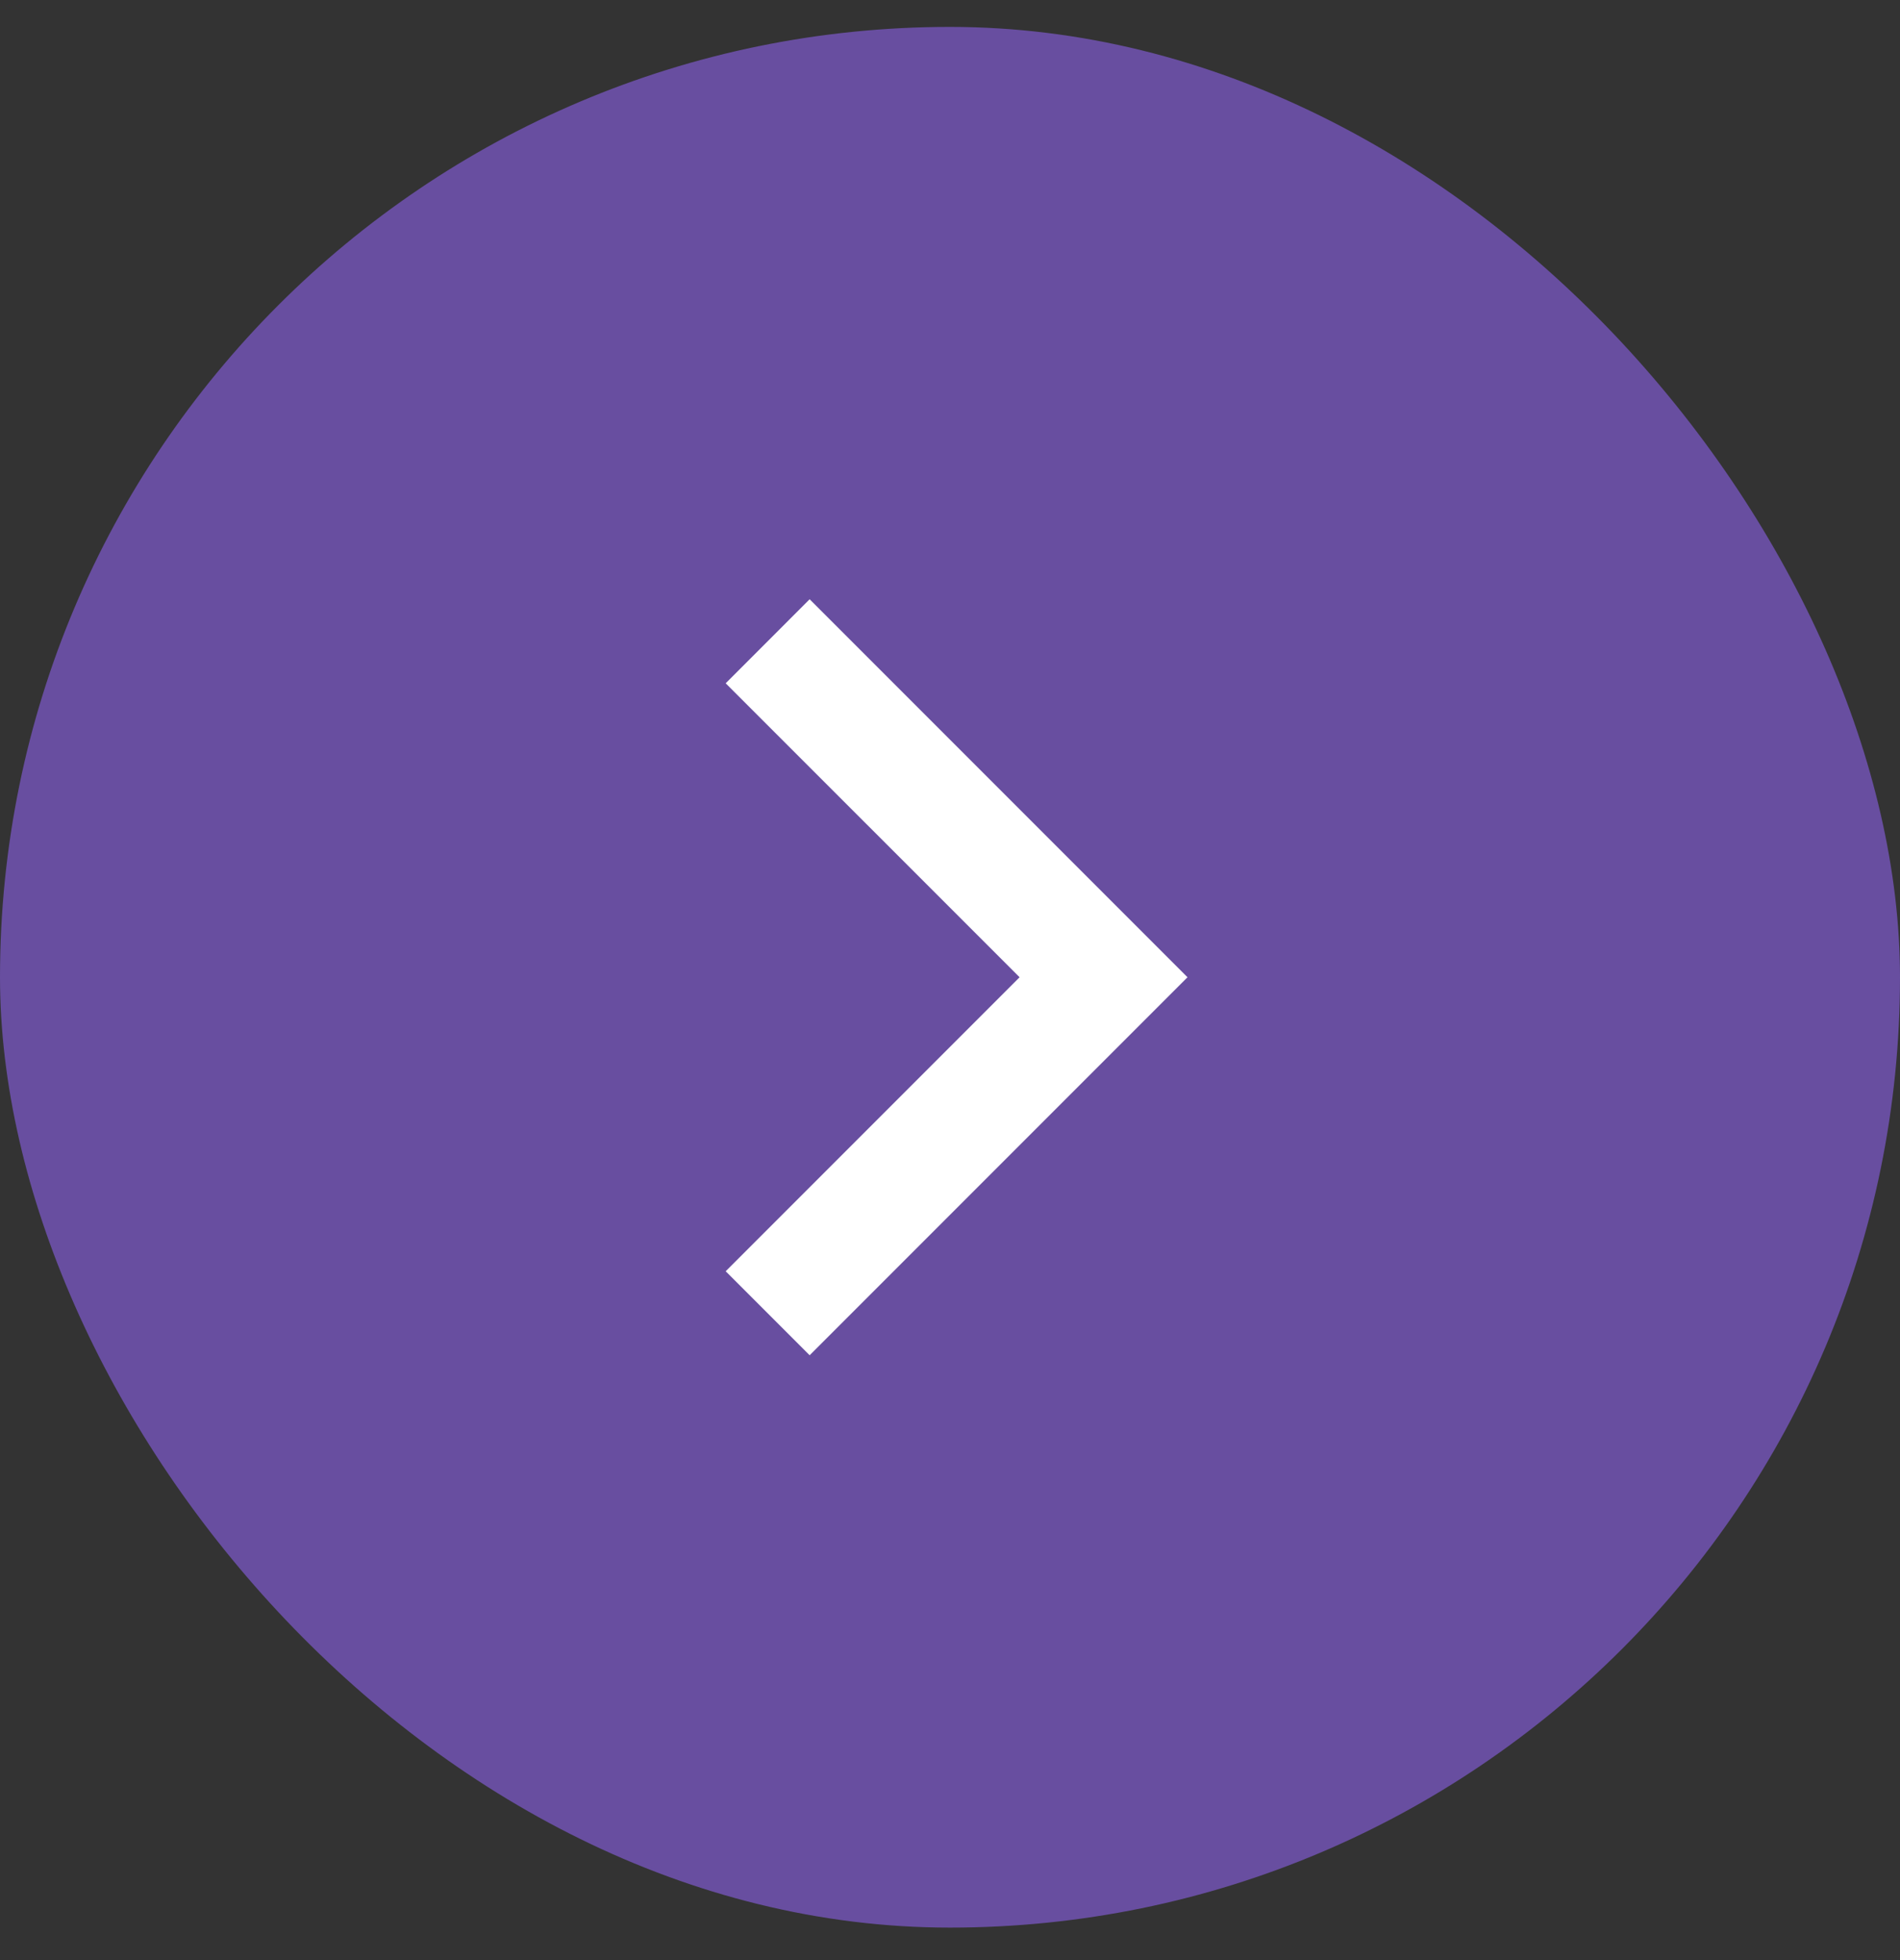
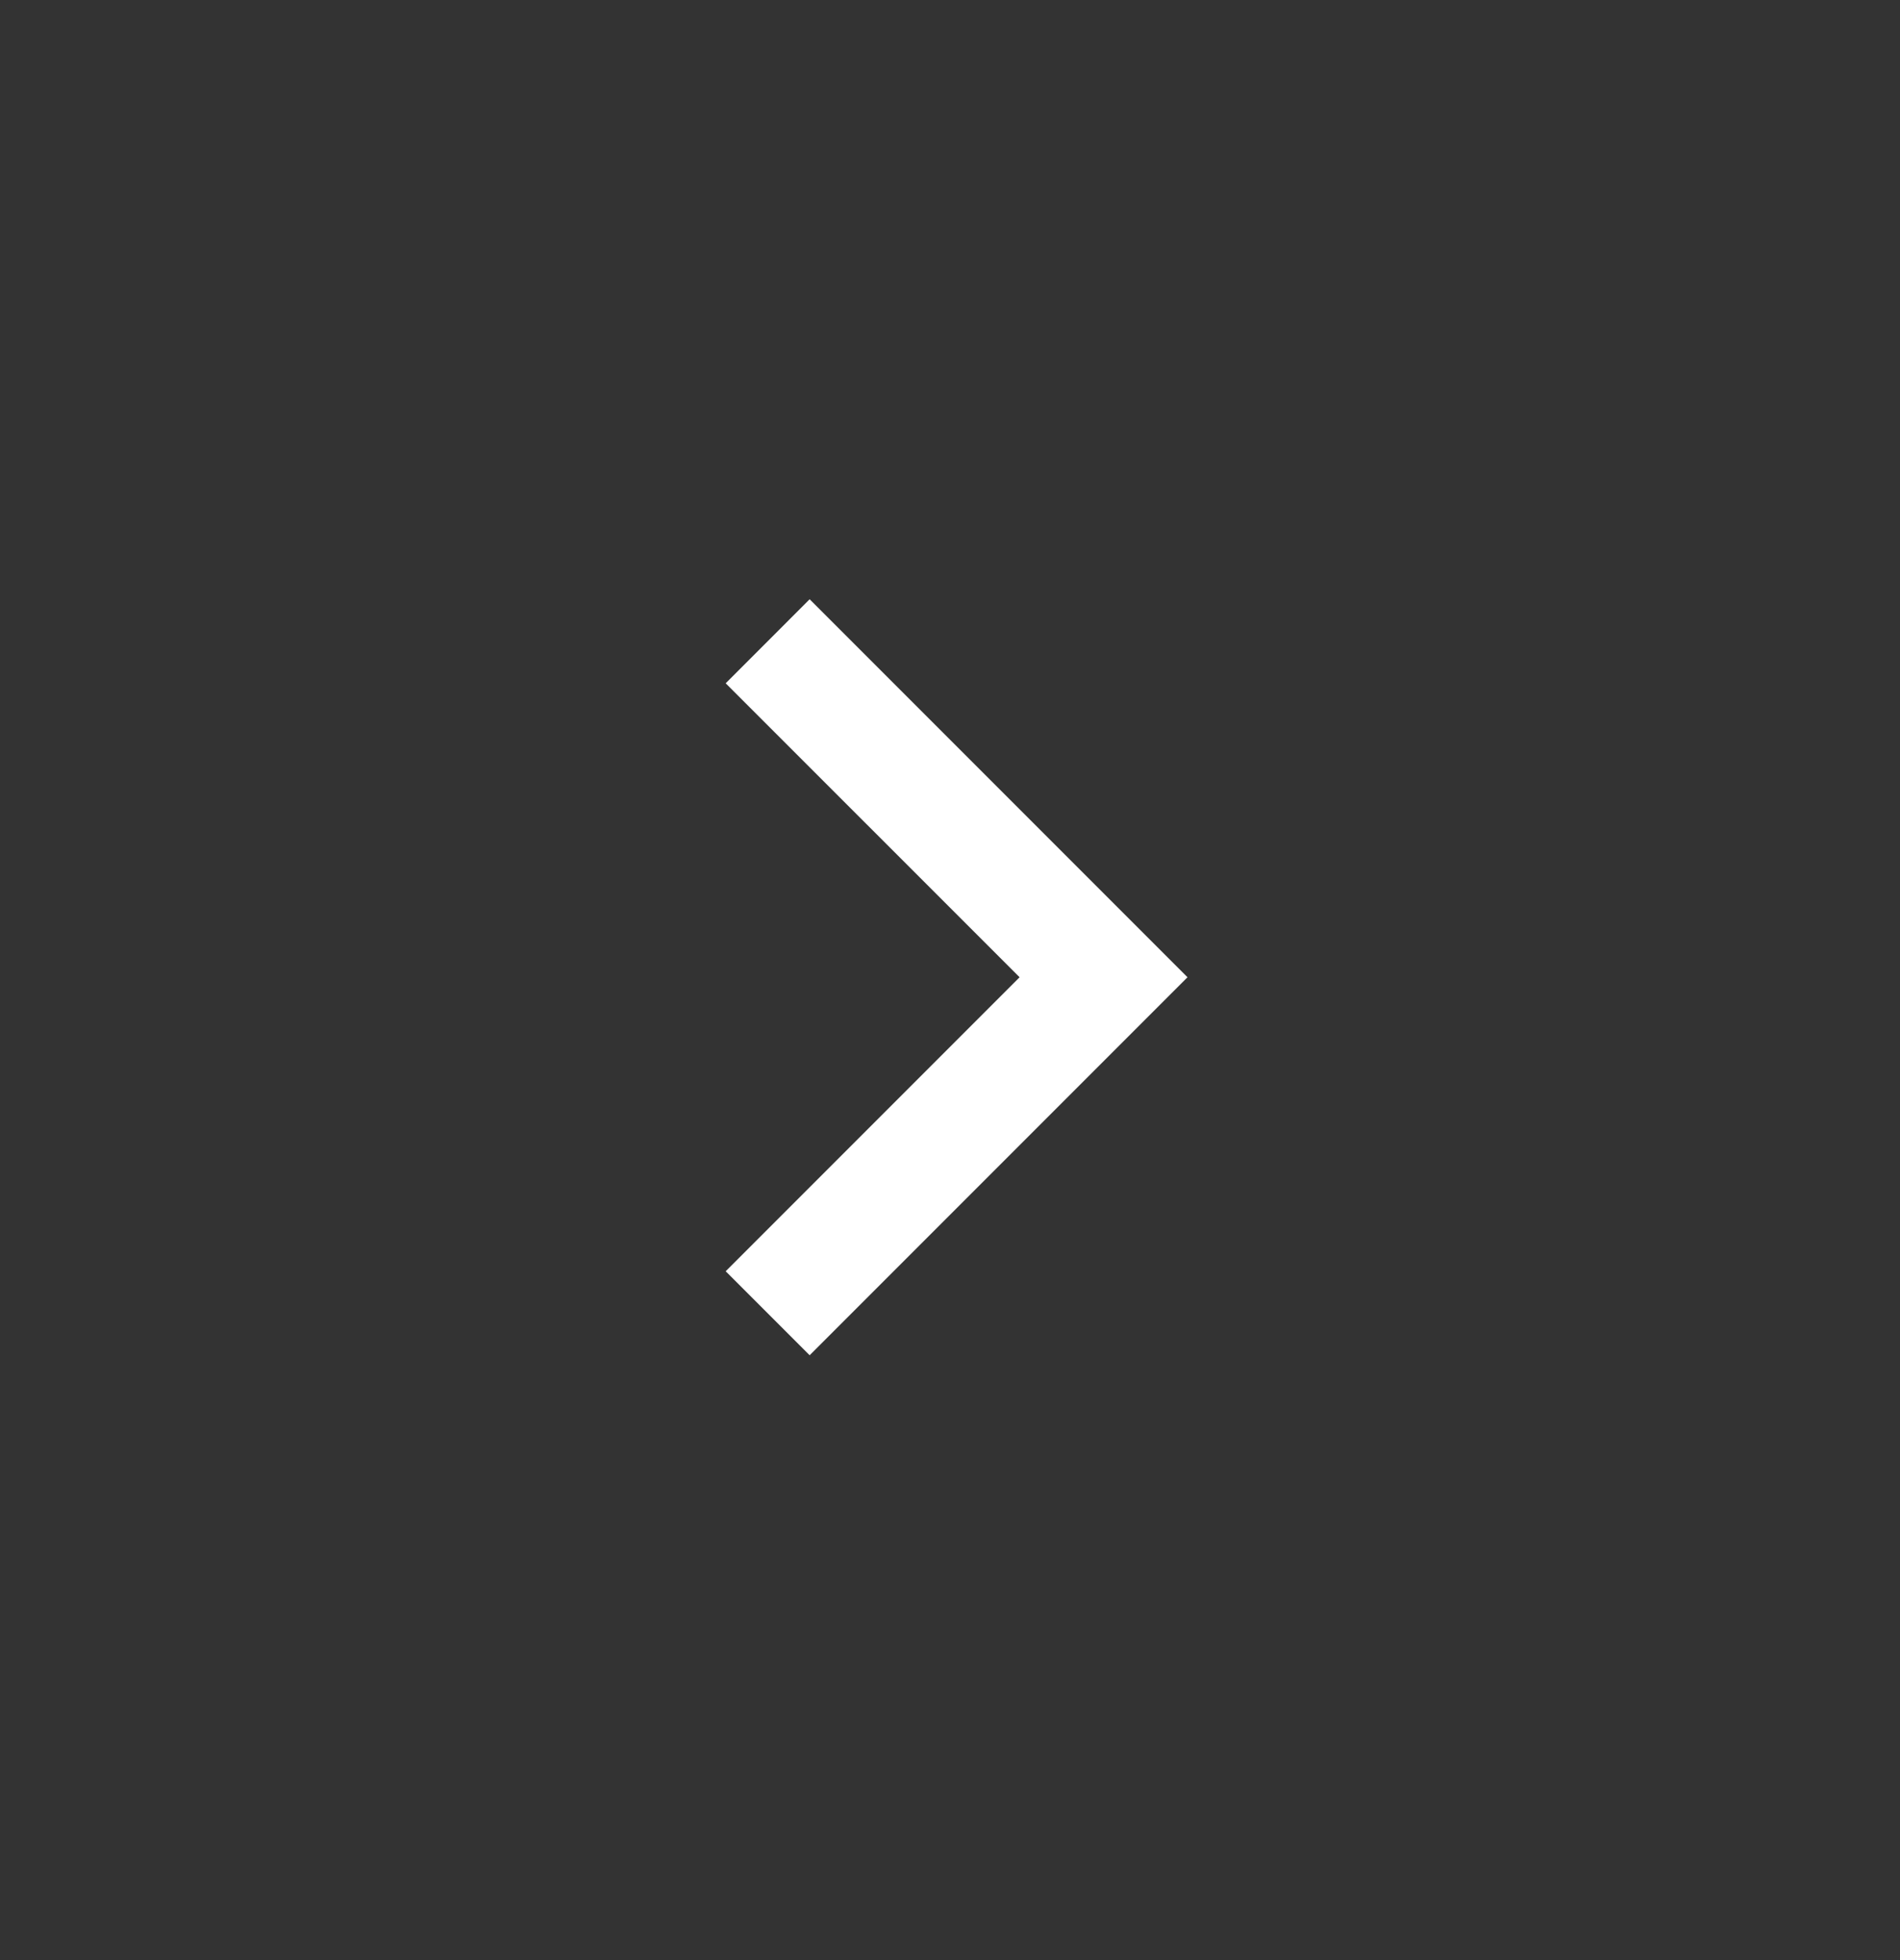
<svg xmlns="http://www.w3.org/2000/svg" width="32" height="33" viewBox="0 0 32 33" fill="none">
  <rect x="0" y="0" width="32" height="33" fill="#333333" stroke="none" />
-   <rect y="0.453" width="32" height="32" rx="16" fill="#684EA0" />
  <path d="M17.172 16.453L12.222 11.504L13.636 10.089L20 16.453L13.636 22.817L12.222 21.403L17.172 16.453Z" fill="white" />
</svg>